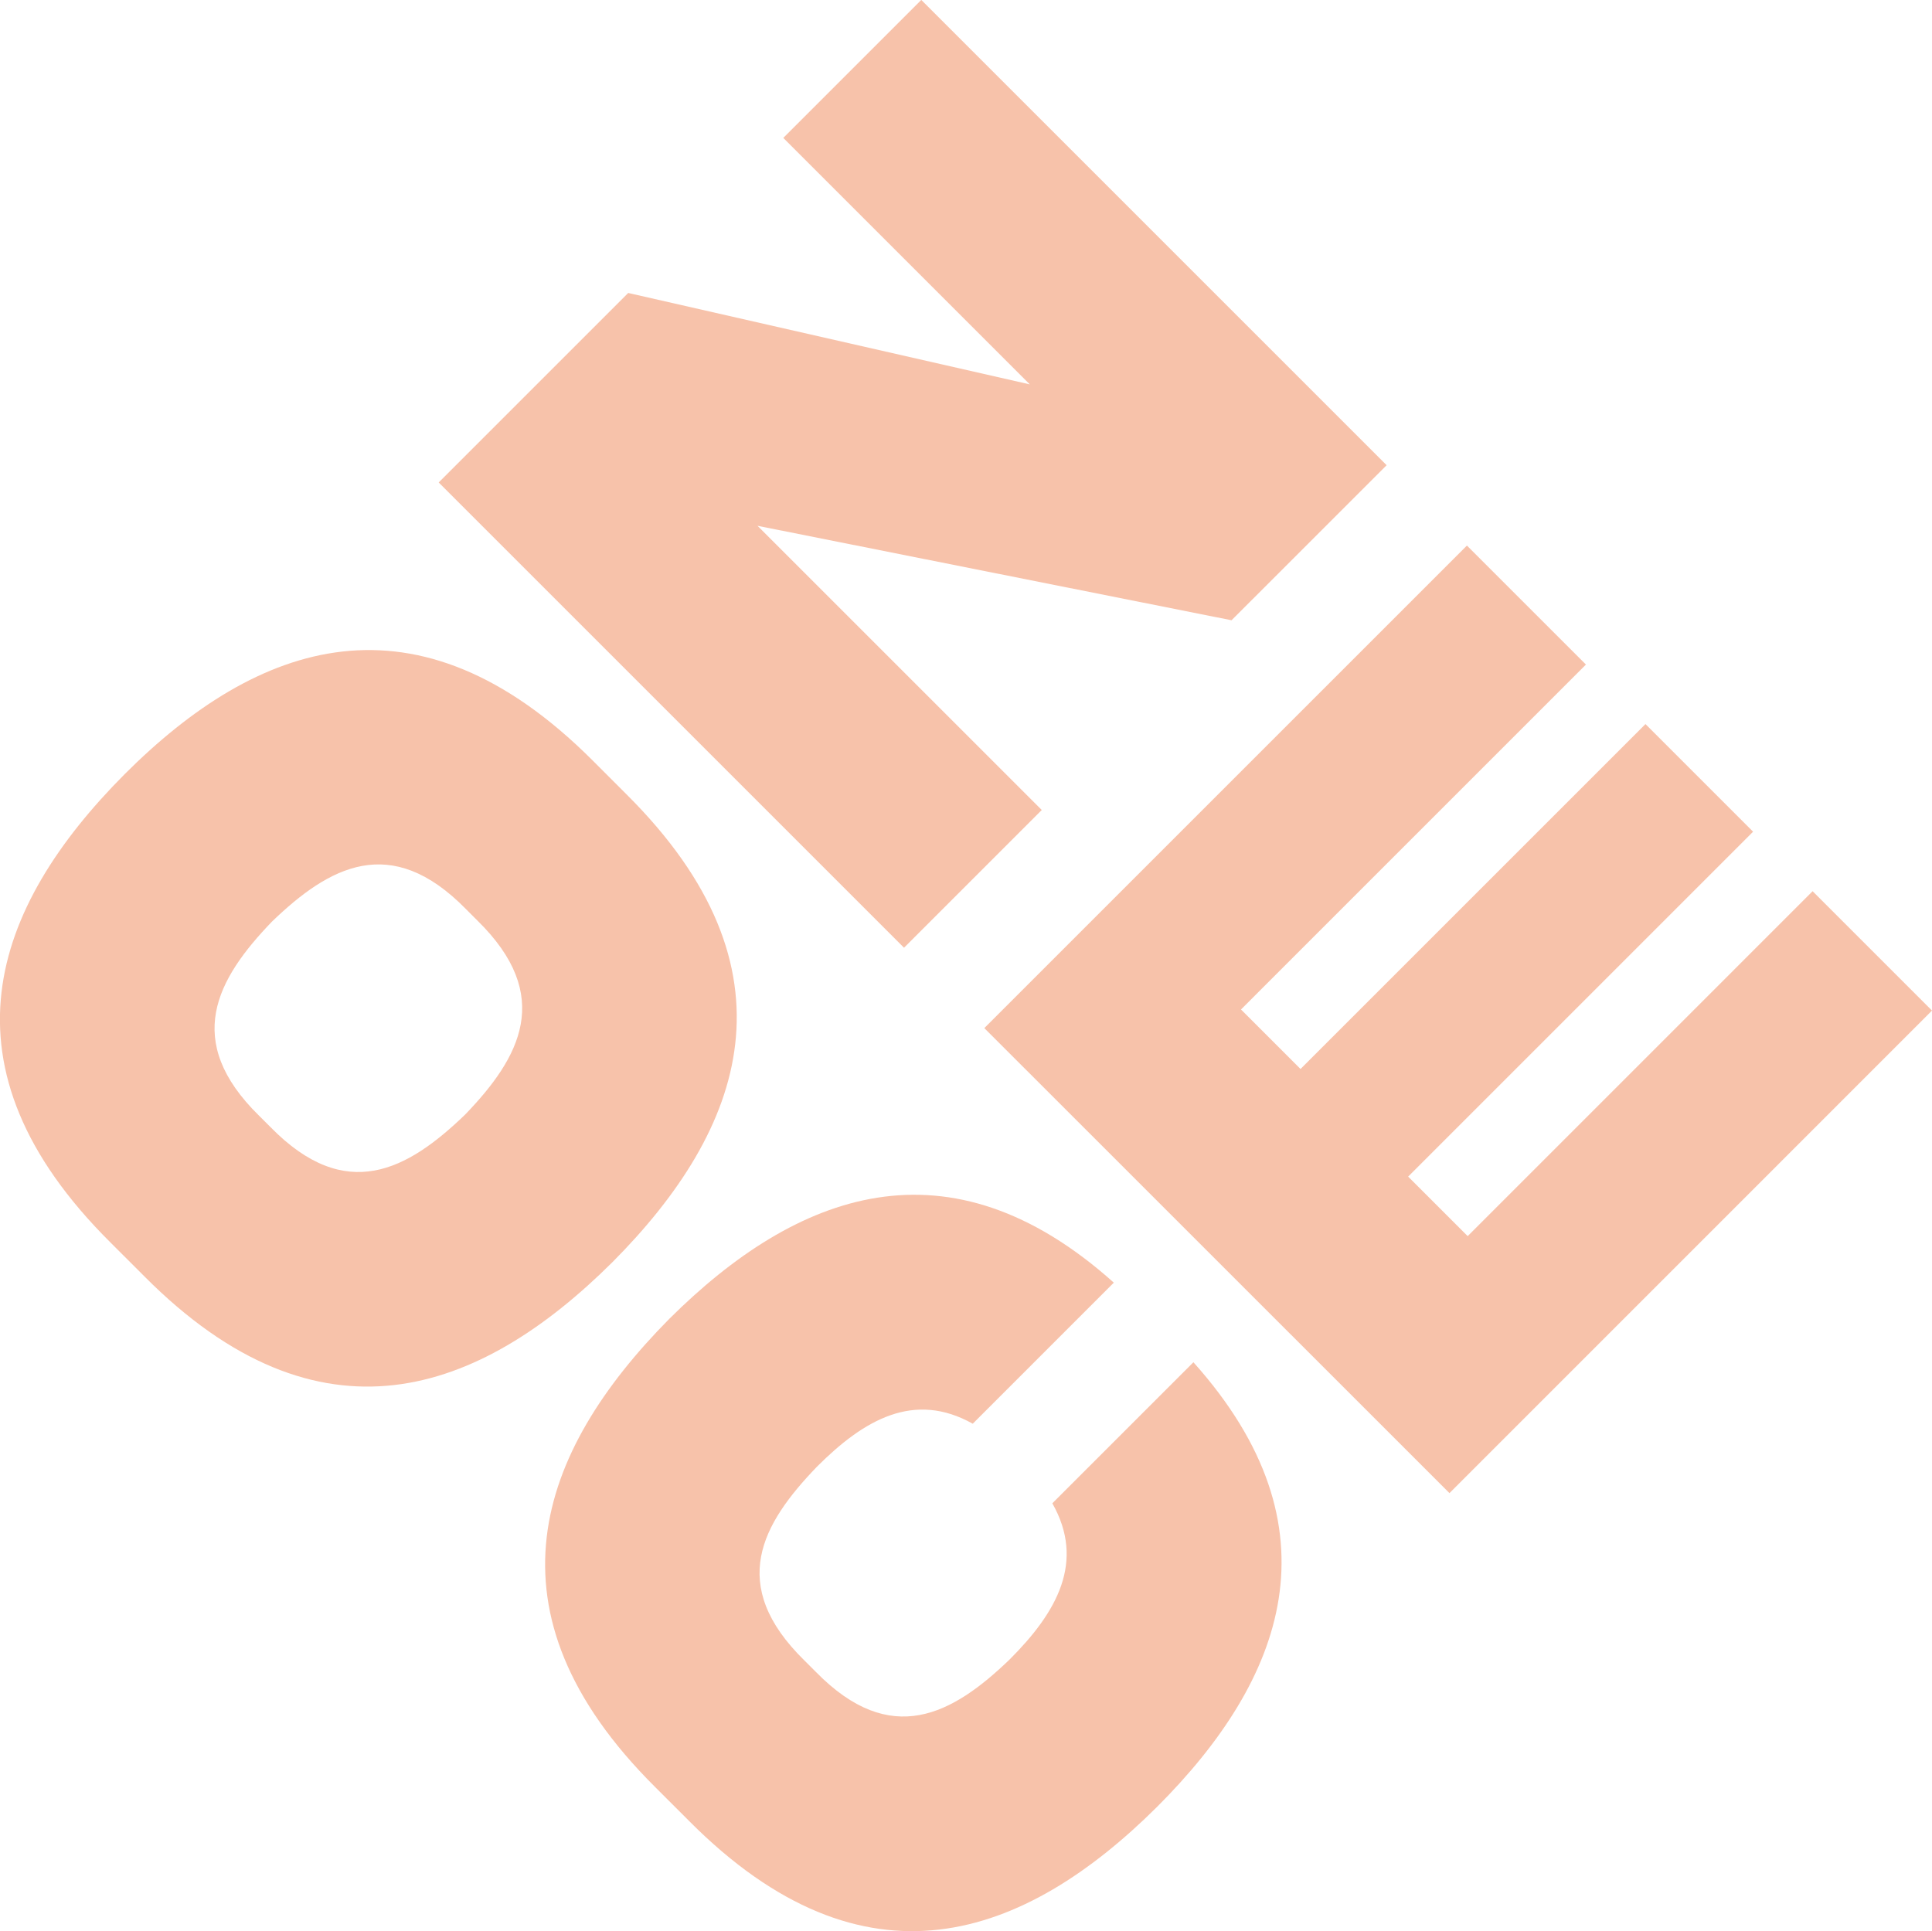
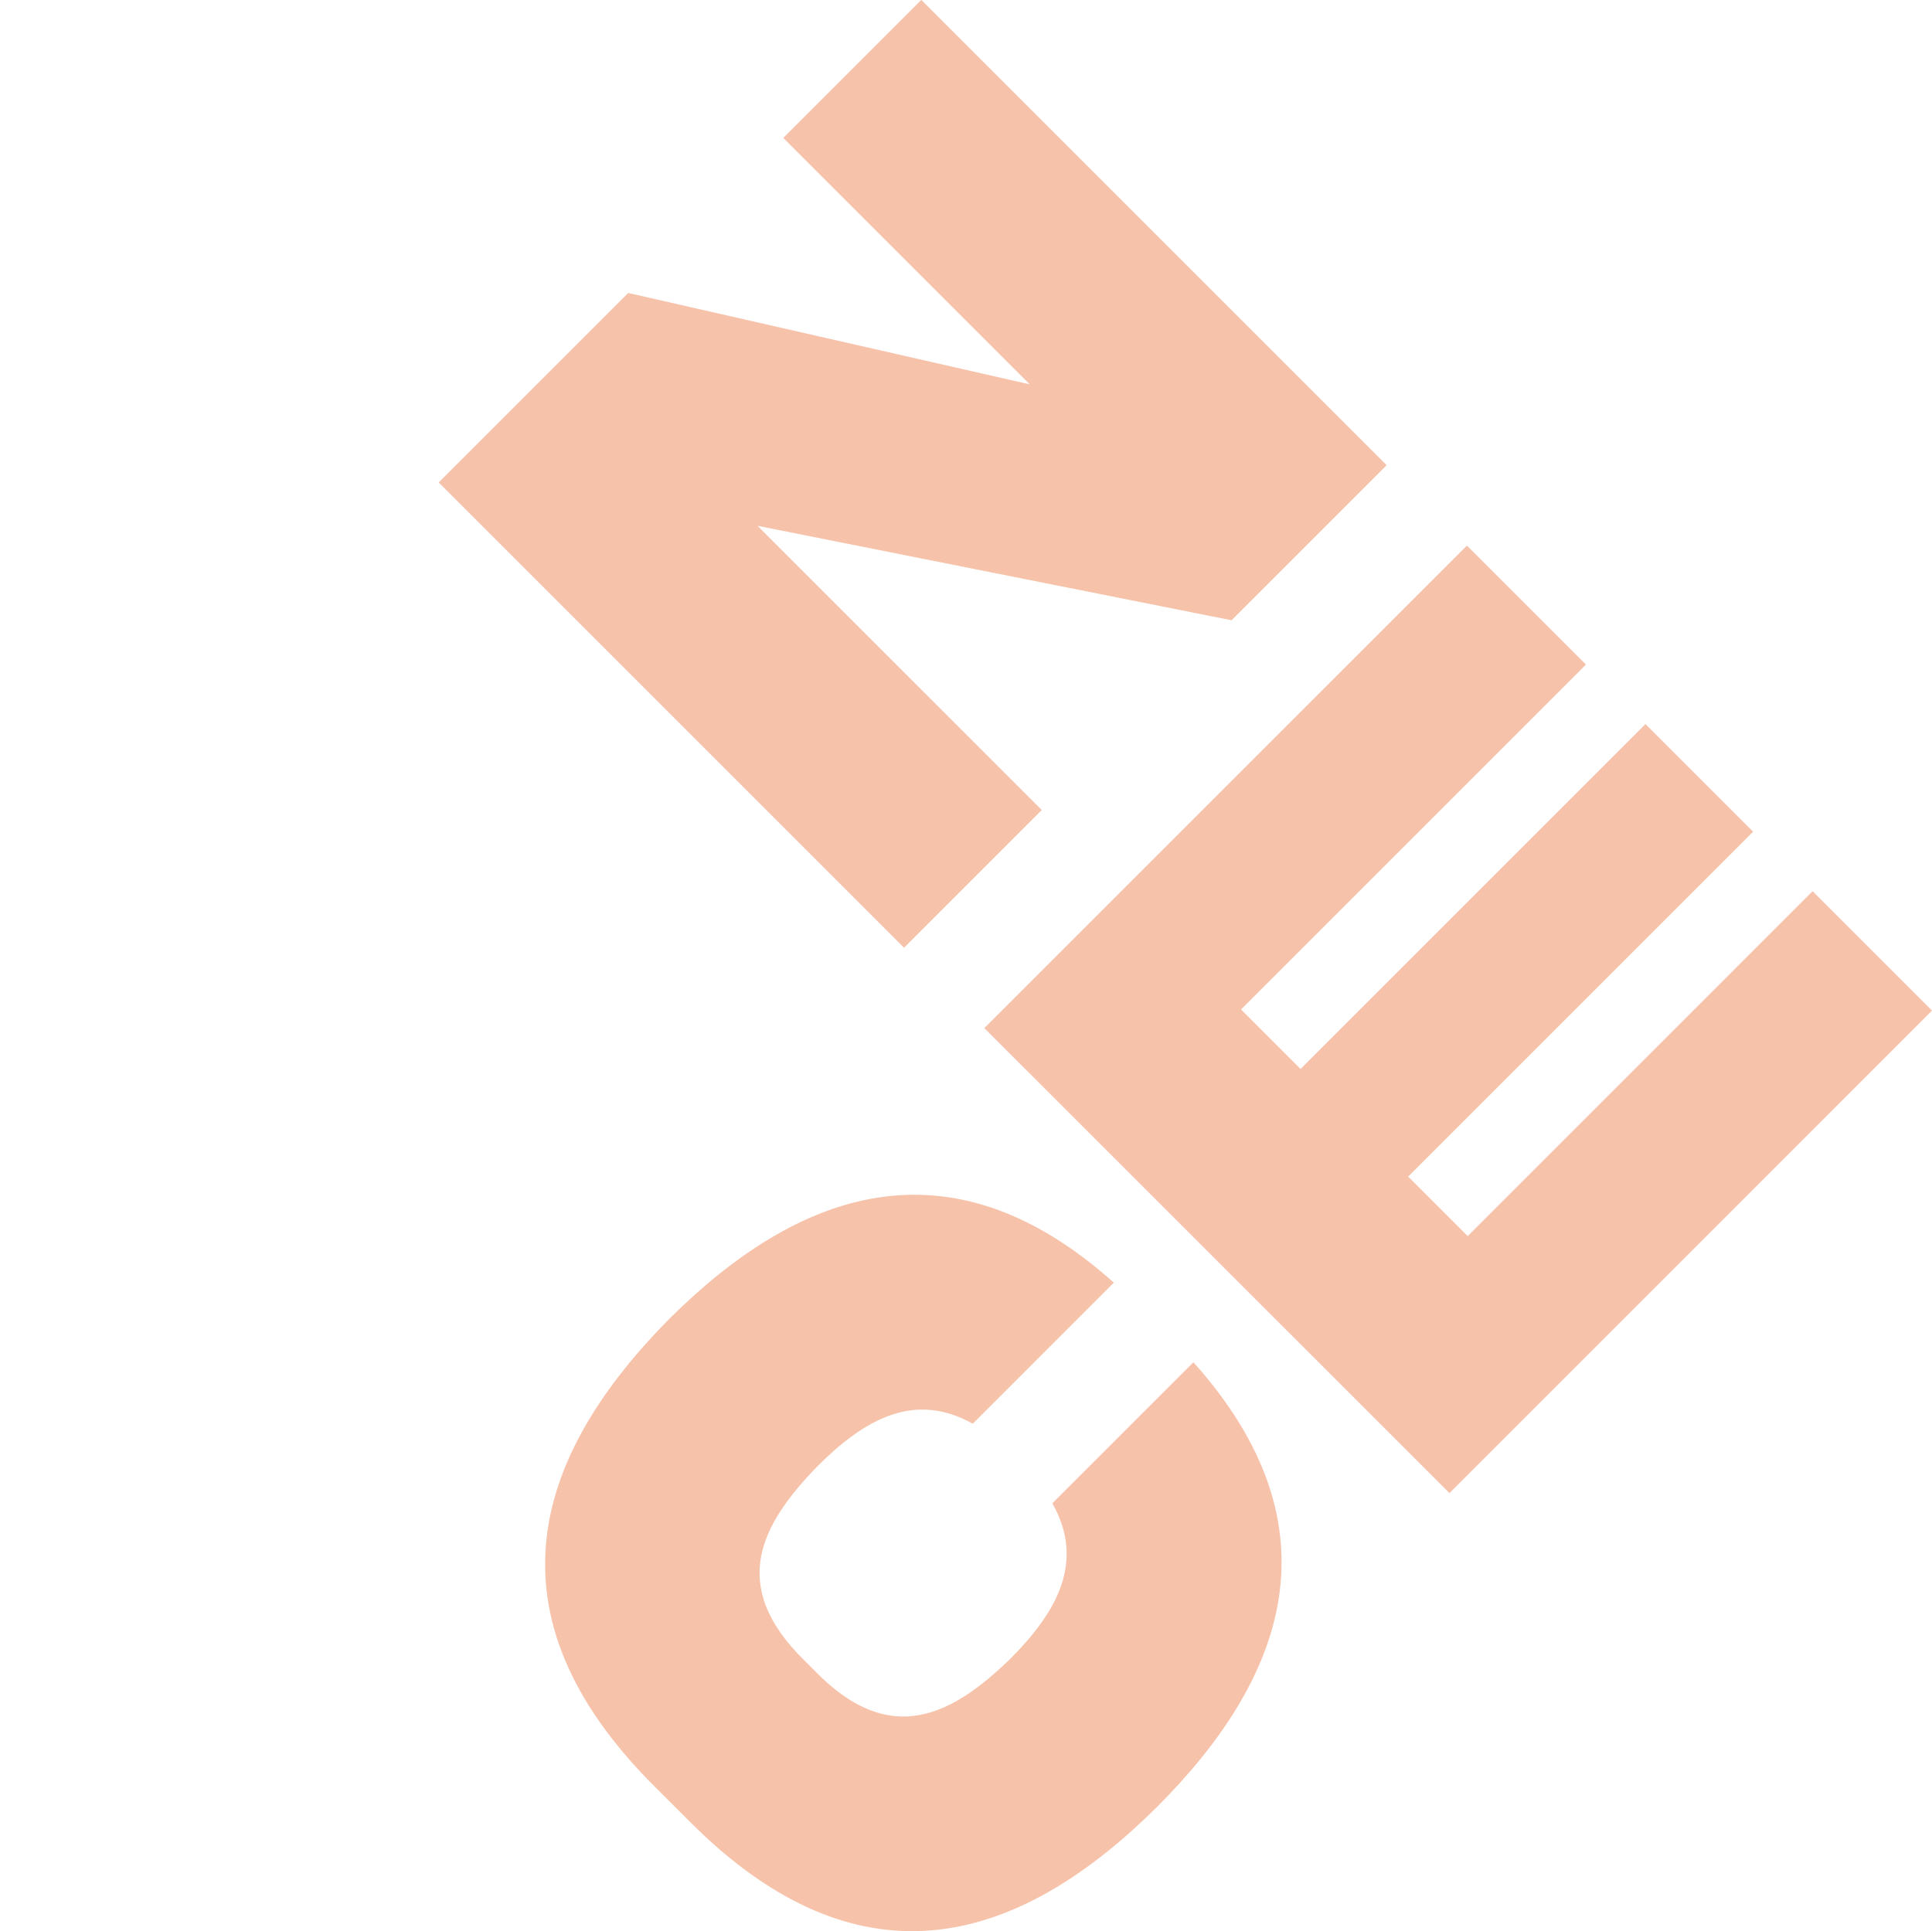
<svg xmlns="http://www.w3.org/2000/svg" width="110.721" height="110.686" viewBox="0 0 110.721 110.686">
  <g id="logo_footer" transform="translate(-295.832 -4034.296)">
-     <path id="Trazado_2" data-name="Trazado 2" d="M329.789,4077.877l1.943,1.943c10.105,10.044,6.787,19.192-.8,26.816-7.638,7.6-16.786,10.916-26.83.812l-1.944-1.943c-10.124-10.065-6.787-19.194.812-26.832,7.618-7.618,16.741-10.871,26.816-.8m-7.255,8.524c-4.3-4.389-7.831-2.441-11.113.721-3.177,3.3-5.124,6.83-.736,11.128l.655.654c4.317,4.408,7.851,2.461,11.147-.716,3.163-3.282,5.11-6.815.7-11.133Z" fill="#f7c2aa" />
    <path id="Trazado_3" data-name="Trazado 3" d="M340.722,4042.2l7.909-7.908,26.668,26.668-8.888,8.887-27.167-5.414,16.291,16.29-7.894,7.894-26.668-26.668,10.861-10.861,23.016,5.24Z" fill="#f7c2aa" />
    <path id="Trazado_4" data-name="Trazado 4" d="M364.225,4112.374c8.507,9.5,5.212,18.189-2.076,25.477-7.608,7.568-16.766,10.935-26.83.811l-1.944-1.943c-10.1-10.045-6.736-19.2.812-26.831,7.307-7.268,16-10.563,25.476-2.076l-8.084,8.085c-3.355-1.879-6.214-.252-8.924,2.459-3.162,3.281-5.149,6.775-.721,11.113l.655.654c4.3,4.389,7.831,2.441,11.112-.721,2.711-2.71,4.334-5.6,2.439-8.943Z" fill="#f7c2aa" />
    <path id="Trazado_5" data-name="Trazado 5" d="M352.242,4093.222l27.658-27.657,6.821,6.821-19.768,19.769,3.411,3.411,19.769-19.769,6.167,6.168-19.768,19.769,3.411,3.411,19.768-19.769,6.842,6.842L378.9,4119.875Z" fill="#f7c2aa" />
  </g>
</svg>